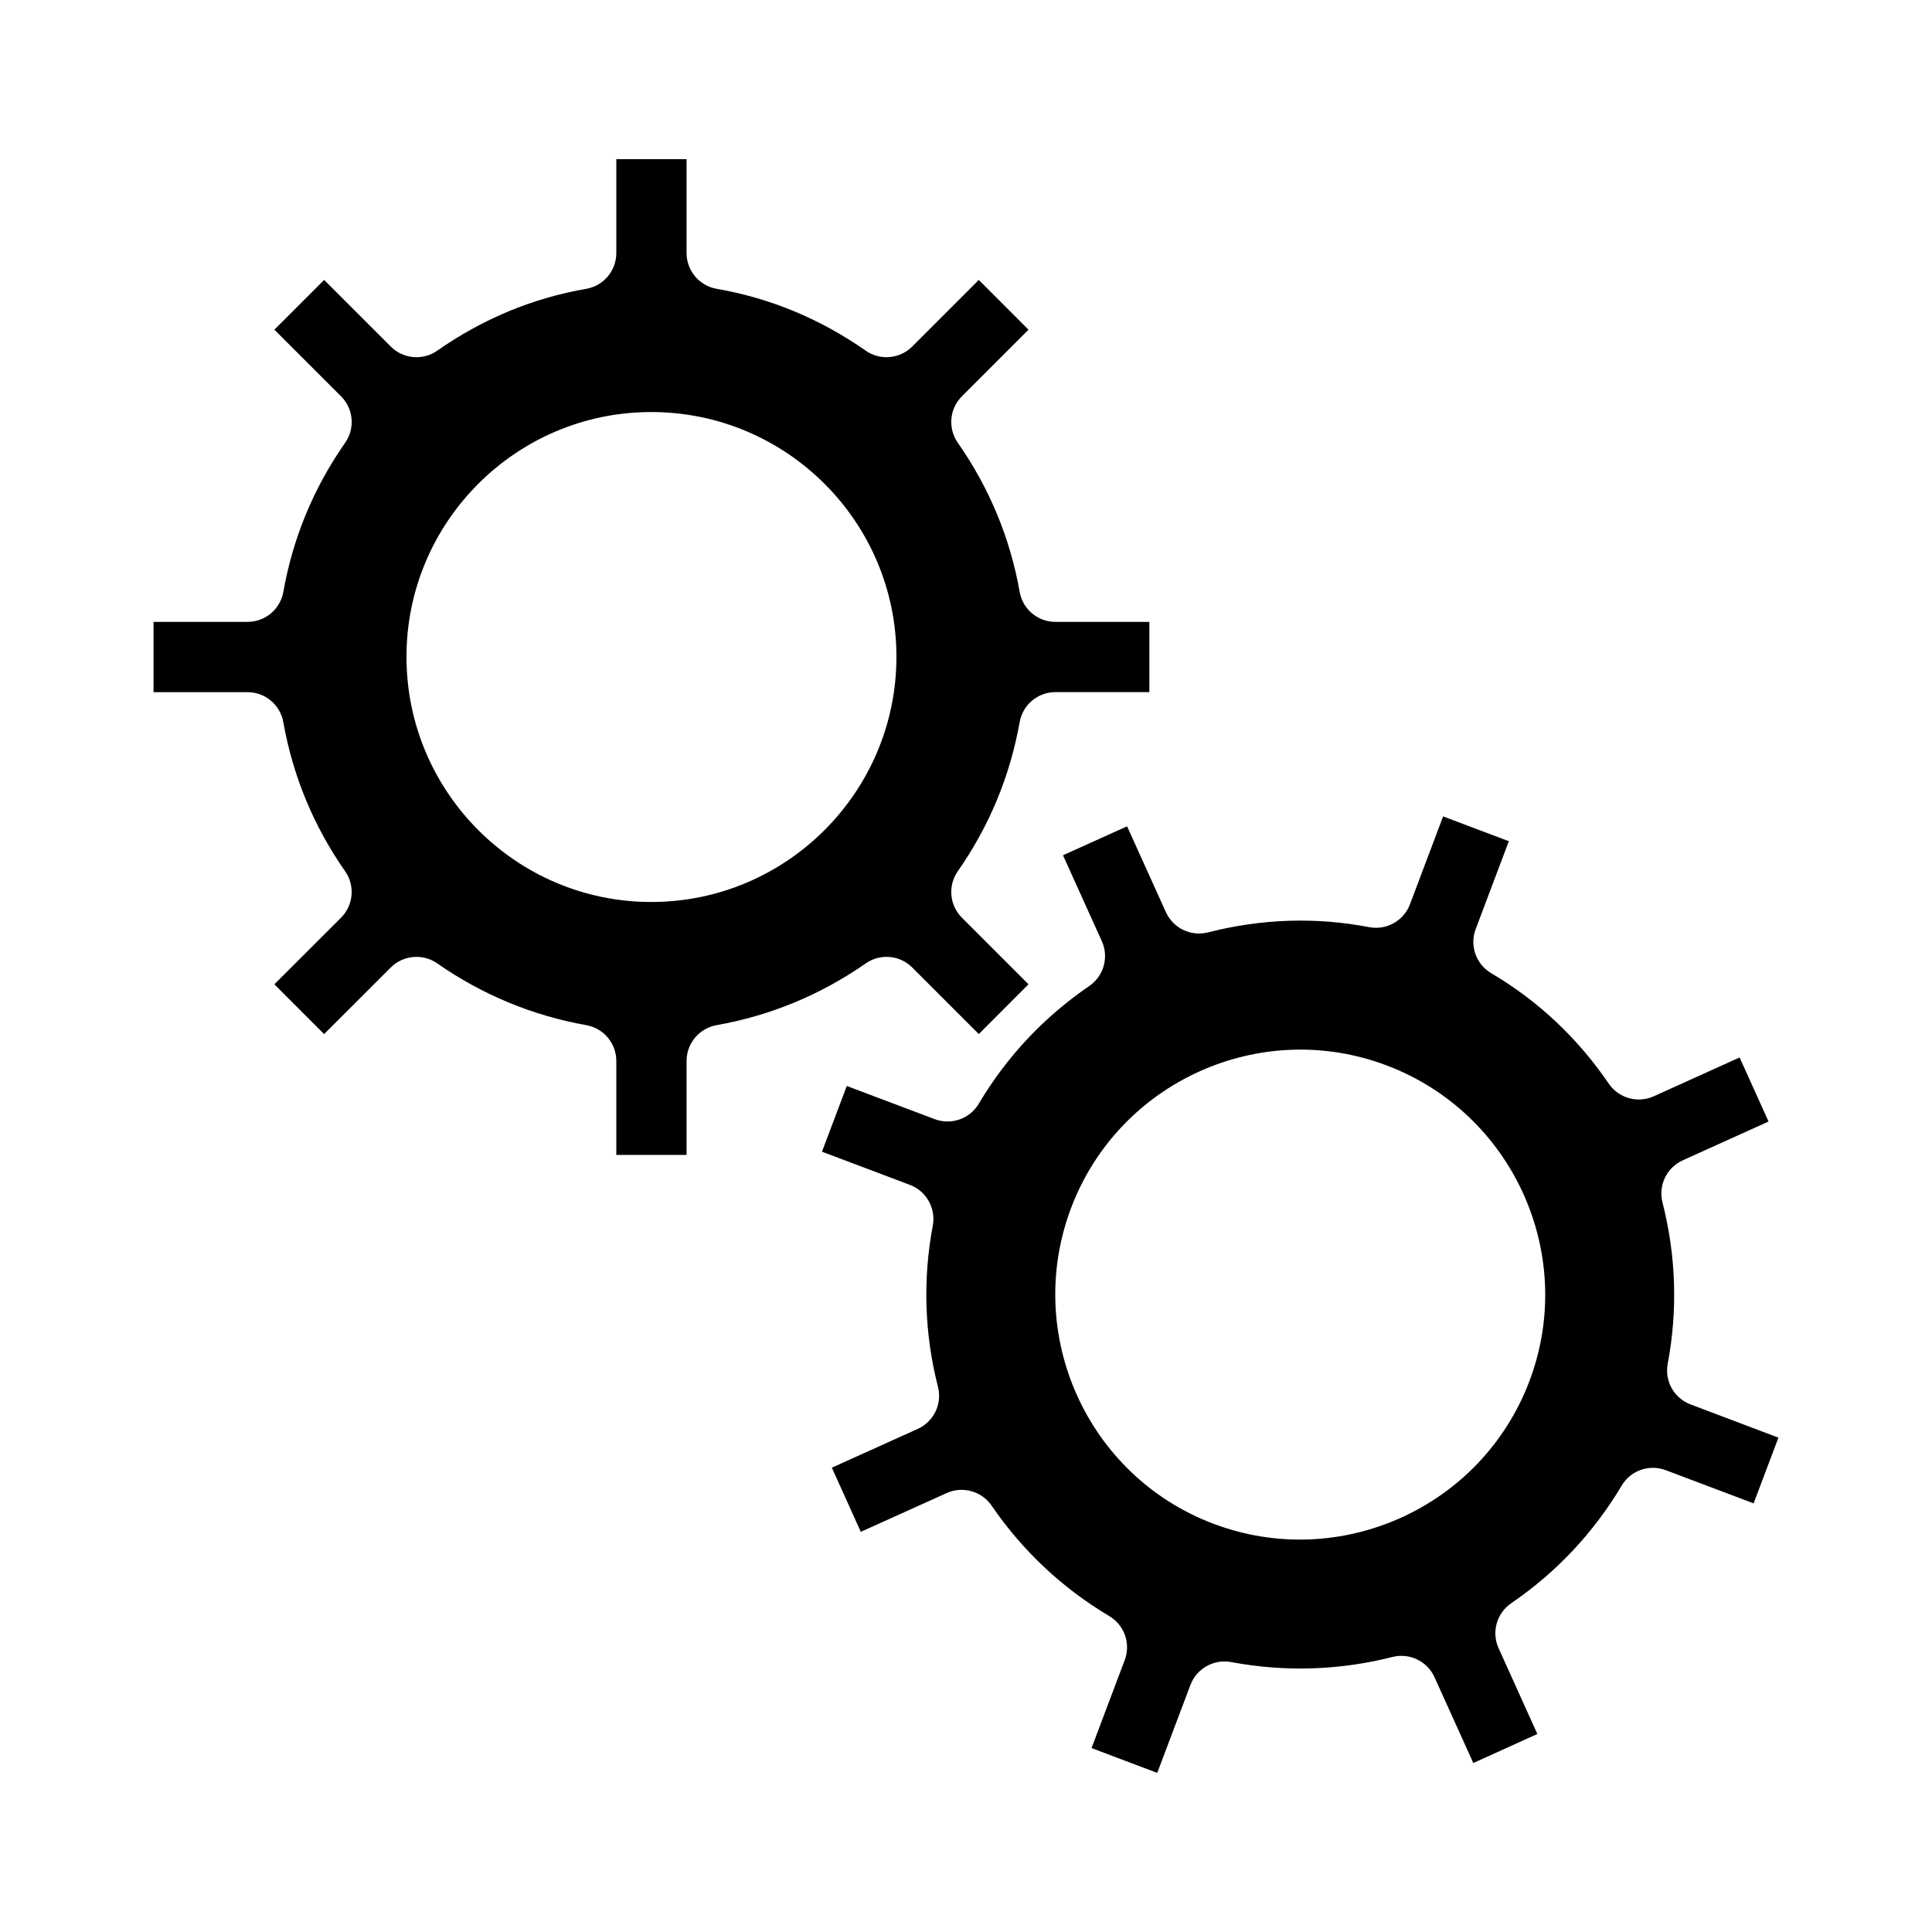
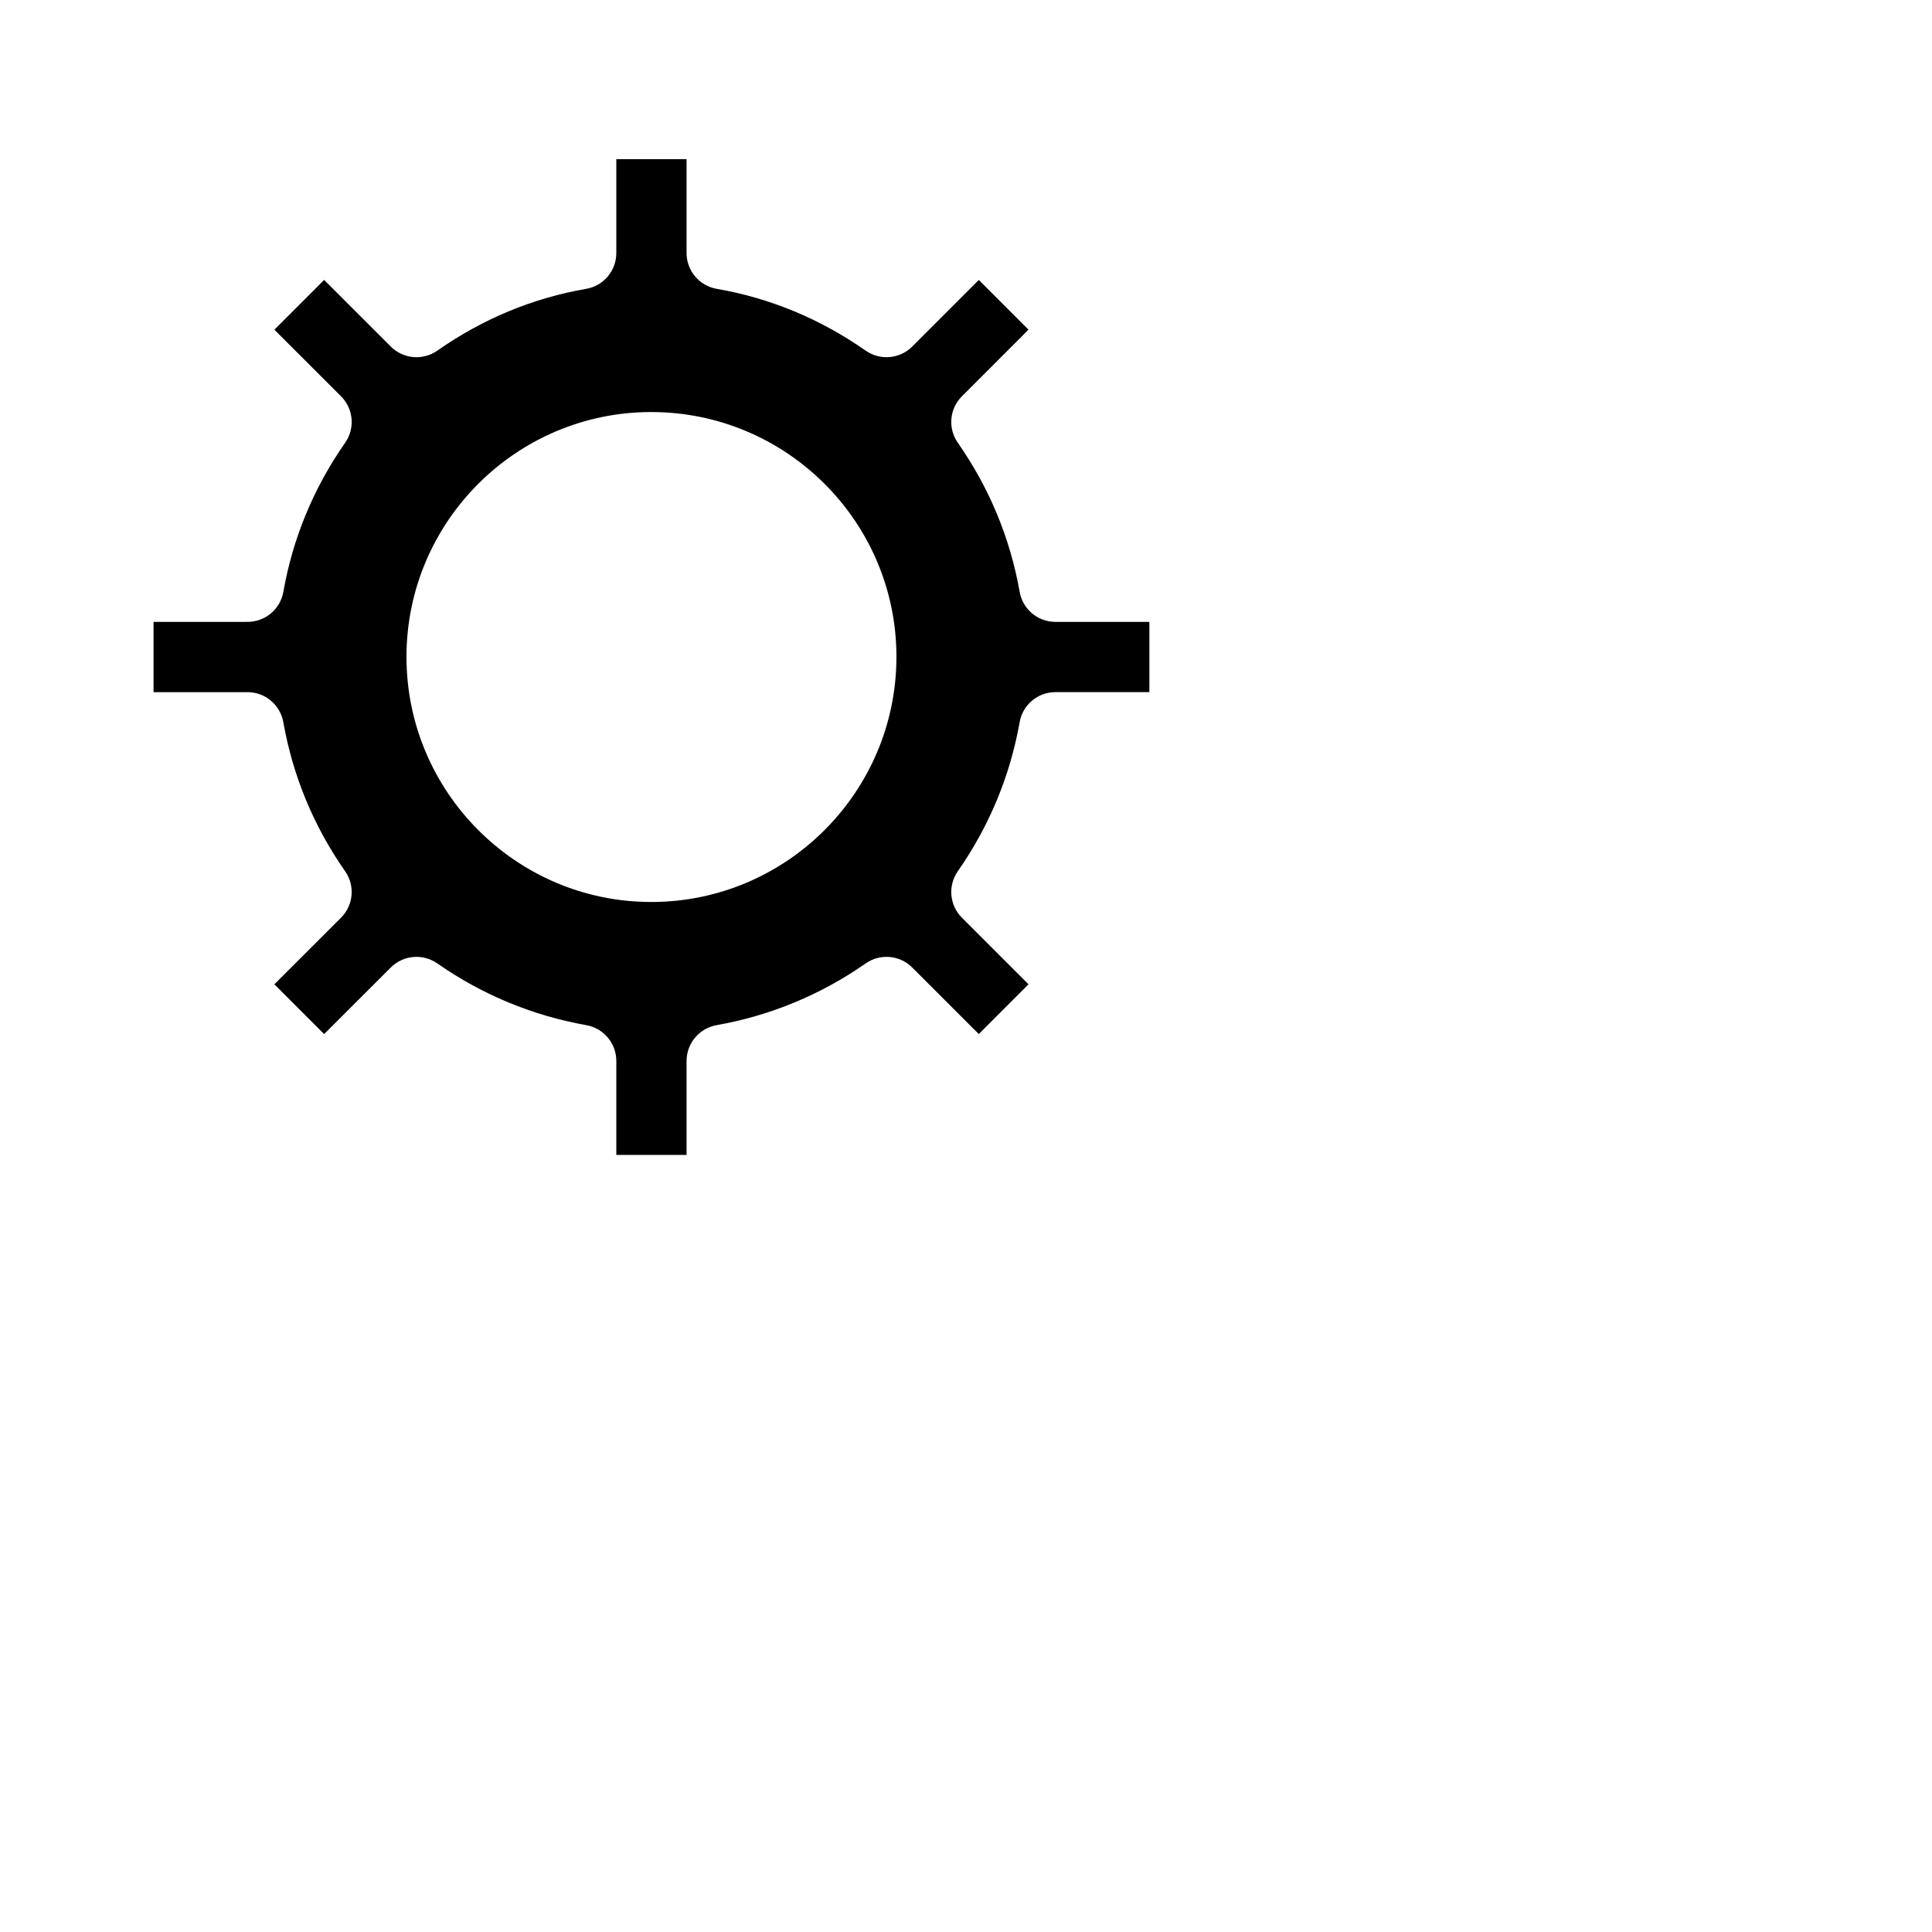
<svg xmlns="http://www.w3.org/2000/svg" fill="#000000" width="800px" height="800px" version="1.1" viewBox="144 144 512 512">
  <g>
    <path d="m385.74 400.39 17.652 17.648 13.168-13.191-17.648-17.648c-3.309-3.309-3.75-8.496-1.082-12.324 8.332-11.91 13.84-25.199 16.391-39.504 0.805-4.594 4.801-7.949 9.477-7.949h24.898v-18.617h-24.898c-4.676 0-8.672-3.344-9.477-7.961-2.527-14.277-8.047-27.562-16.391-39.504-2.664-3.82-2.227-9.012 1.082-12.312l17.648-17.66-13.168-13.18-17.652 17.66c-3.305 3.285-8.5 3.75-12.324 1.078-12.031-8.422-25.316-13.93-39.477-16.383-4.609-0.797-7.992-4.801-7.992-9.488v-24.887h-18.617v24.887c0 4.684-3.367 8.691-7.977 9.488-14.148 2.445-27.438 7.961-39.477 16.383-3.824 2.676-9.02 2.211-12.312-1.078l-17.664-17.66-13.184 13.18 17.664 17.66c3.309 3.301 3.758 8.496 1.082 12.312-8.332 11.93-13.852 25.215-16.375 39.527-0.82 4.594-4.816 7.934-9.477 7.934l-24.922 0.008v18.617h24.914c4.66 0 8.656 3.356 9.477 7.949 2.539 14.312 8.055 27.617 16.375 39.504 2.68 3.828 2.227 9.012-1.082 12.324l-17.664 17.648 13.184 13.191 17.664-17.648c3.289-3.293 8.488-3.75 12.312-1.09 11.926 8.316 25.23 13.84 39.516 16.375 4.602 0.82 7.945 4.828 7.945 9.477v24.914h18.617v-24.914c0-4.648 3.356-8.656 7.941-9.477 14.316-2.543 27.617-8.055 39.543-16.375 3.824-2.66 9.004-2.215 12.309 1.086zm-69.148-17.355c-35.762 0-64.871-29.152-64.871-64.961 0-35.781 29.105-64.879 64.871-64.879 35.832 0 64.973 29.102 64.973 64.879-0.004 35.812-29.145 64.961-64.973 64.961z" />
-     <path d="m592.02 516.19c-4.375-1.652-6.934-6.191-6.055-10.793 2.676-14.254 2.203-28.625-1.387-42.75-1.148-4.516 1.098-9.219 5.359-11.141l22.746-10.289-7.668-16.977-22.754 10.289c-4.254 1.91-9.273 0.504-11.91-3.344-8.277-12.125-18.766-21.977-31.152-29.27-4.035-2.371-5.785-7.316-4.125-11.699l8.785-23.285-17.418-6.574-8.785 23.285c-1.652 4.383-6.219 6.941-10.812 6.062-14.098-2.711-28.48-2.238-42.723 1.391-4.519 1.148-9.219-1.113-11.141-5.356l-10.293-22.758-16.988 7.672 10.293 22.758c1.93 4.254 0.52 9.273-3.336 11.898-12.004 8.219-21.859 18.695-29.277 31.199-2.387 4.004-7.309 5.723-11.668 4.082l-23.305-8.797-6.574 17.418 23.305 8.797c4.359 1.641 6.914 6.195 6.062 10.781-2.68 14.289-2.215 28.688 1.371 42.742 1.152 4.527-1.098 9.219-5.367 11.148l-22.758 10.273 7.68 17 22.758-10.273c4.242-1.926 9.266-0.508 11.906 3.332 8.219 11.996 18.715 21.855 31.188 29.27 4.016 2.394 5.727 7.32 4.086 11.672l-8.797 23.305 17.418 6.574 8.797-23.305c1.641-4.352 6.195-6.914 10.77-6.062 14.297 2.676 28.684 2.215 42.777-1.355 4.516-1.137 9.203 1.113 11.133 5.367l10.281 22.742 16.977-7.691-10.277-22.742c-1.93-4.262-0.508-9.27 3.34-11.91 12-8.195 21.844-18.691 29.281-31.172 2.371-4.016 7.301-5.742 11.672-4.09l23.293 8.793 6.574-17.418zm-42.699-6.207c-12.645 33.504-50.203 50.488-83.723 37.836-33.457-12.625-50.395-50.176-37.75-83.684 12.637-33.473 50.145-50.422 83.598-37.797 33.523 12.652 50.512 50.168 37.875 83.645z" />
  </g>
</svg>